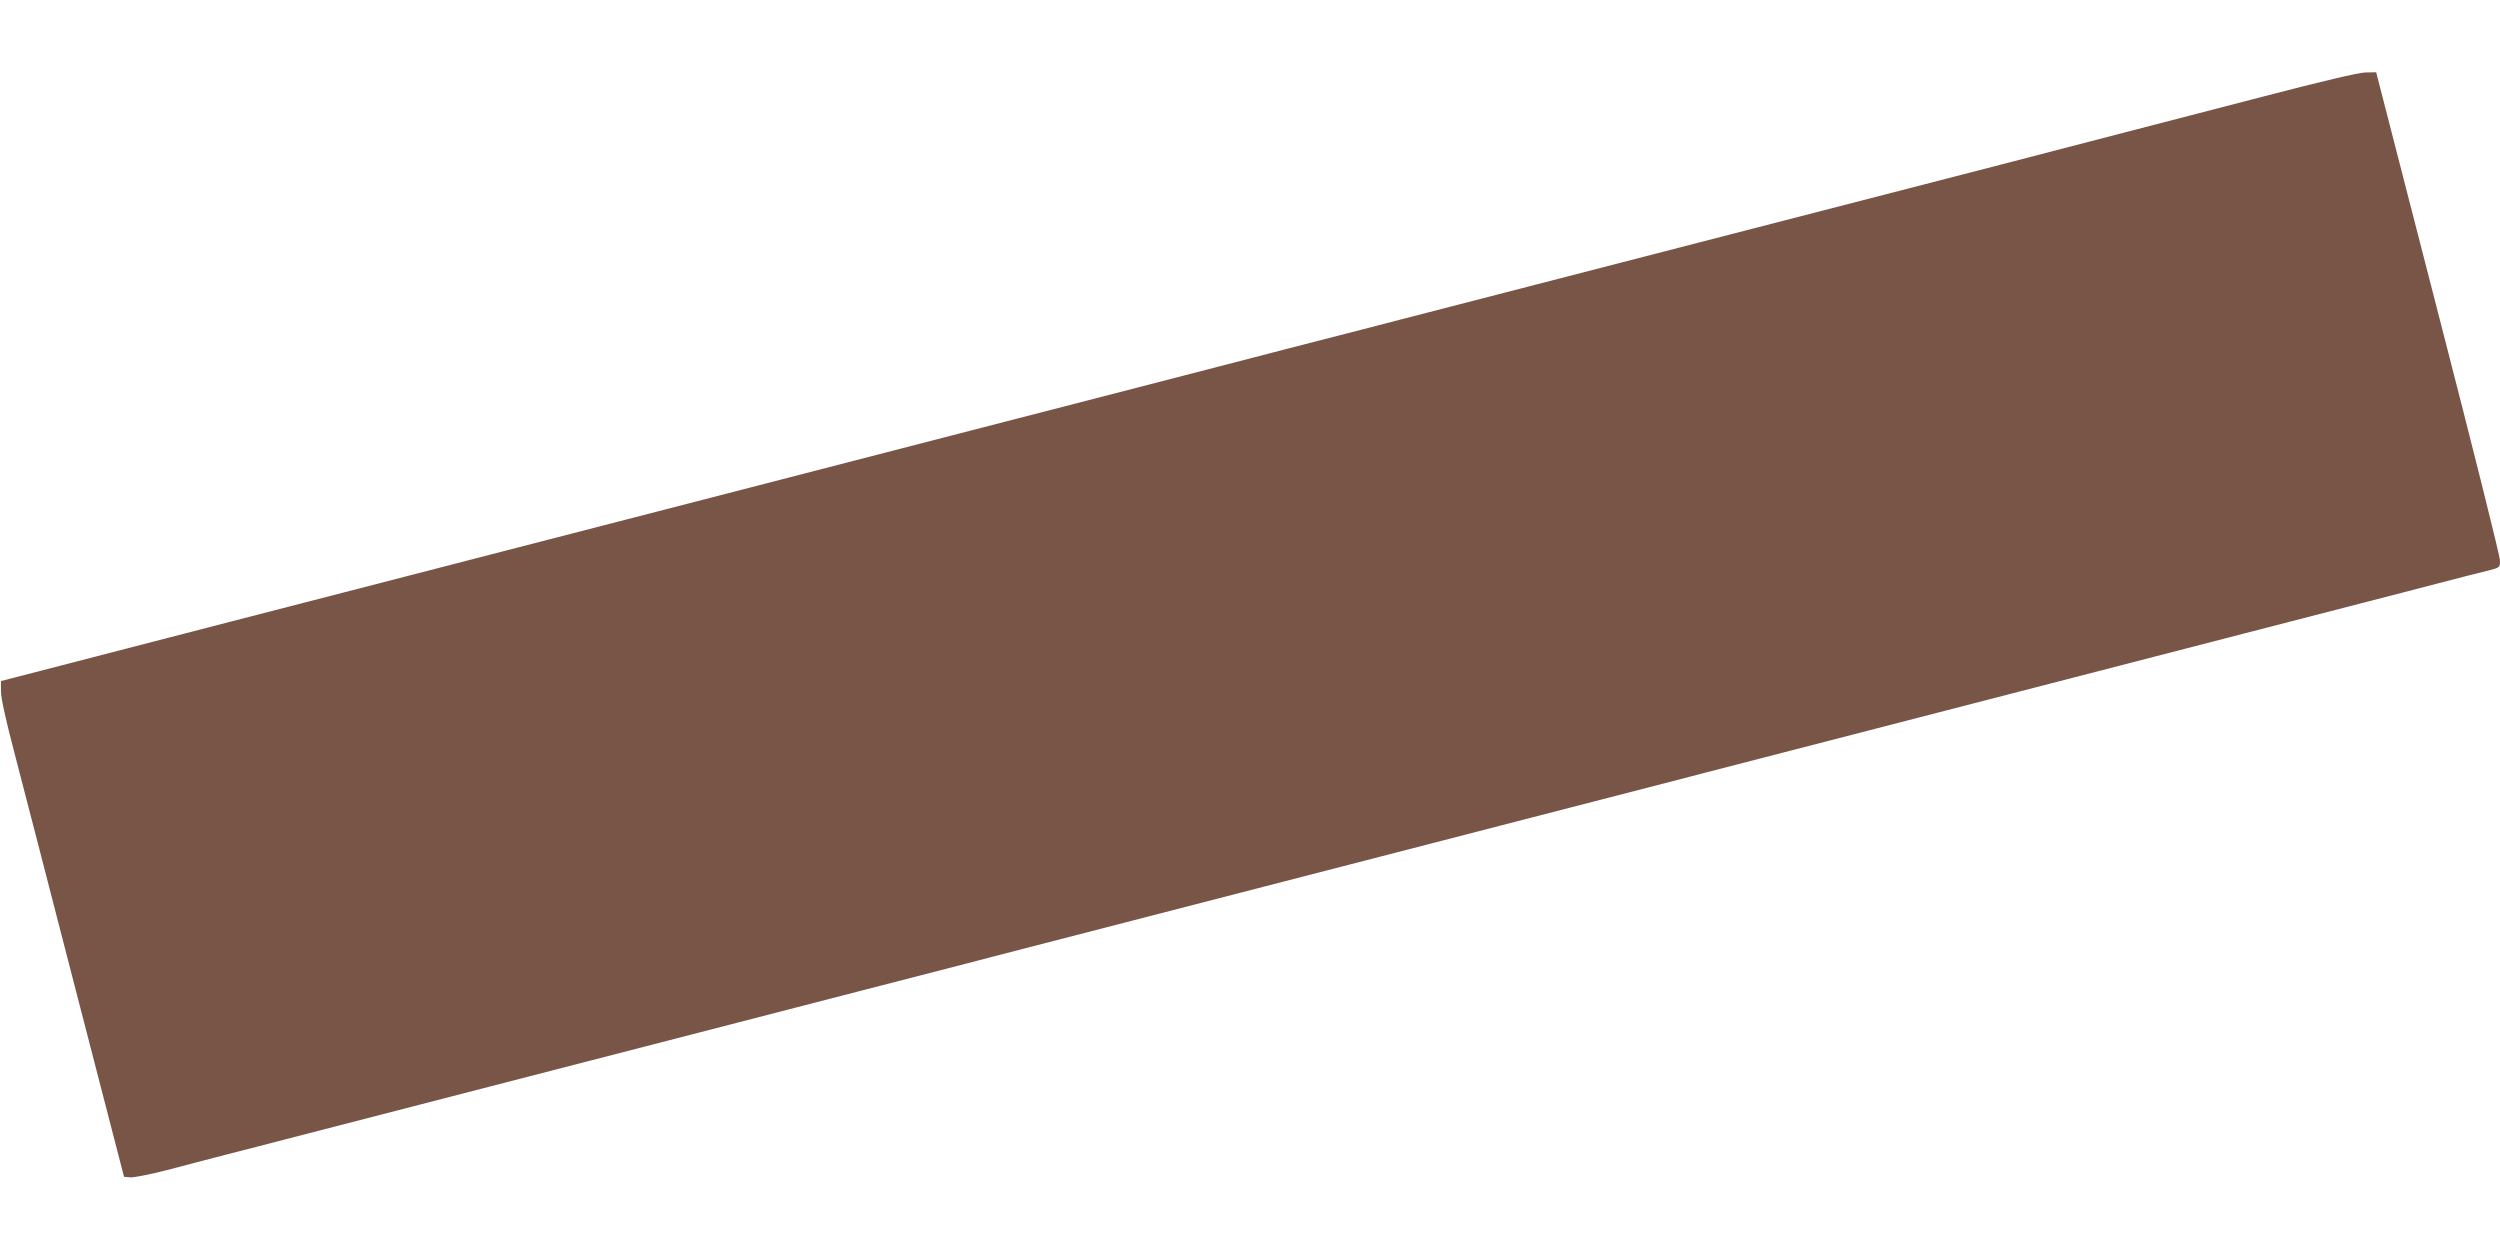
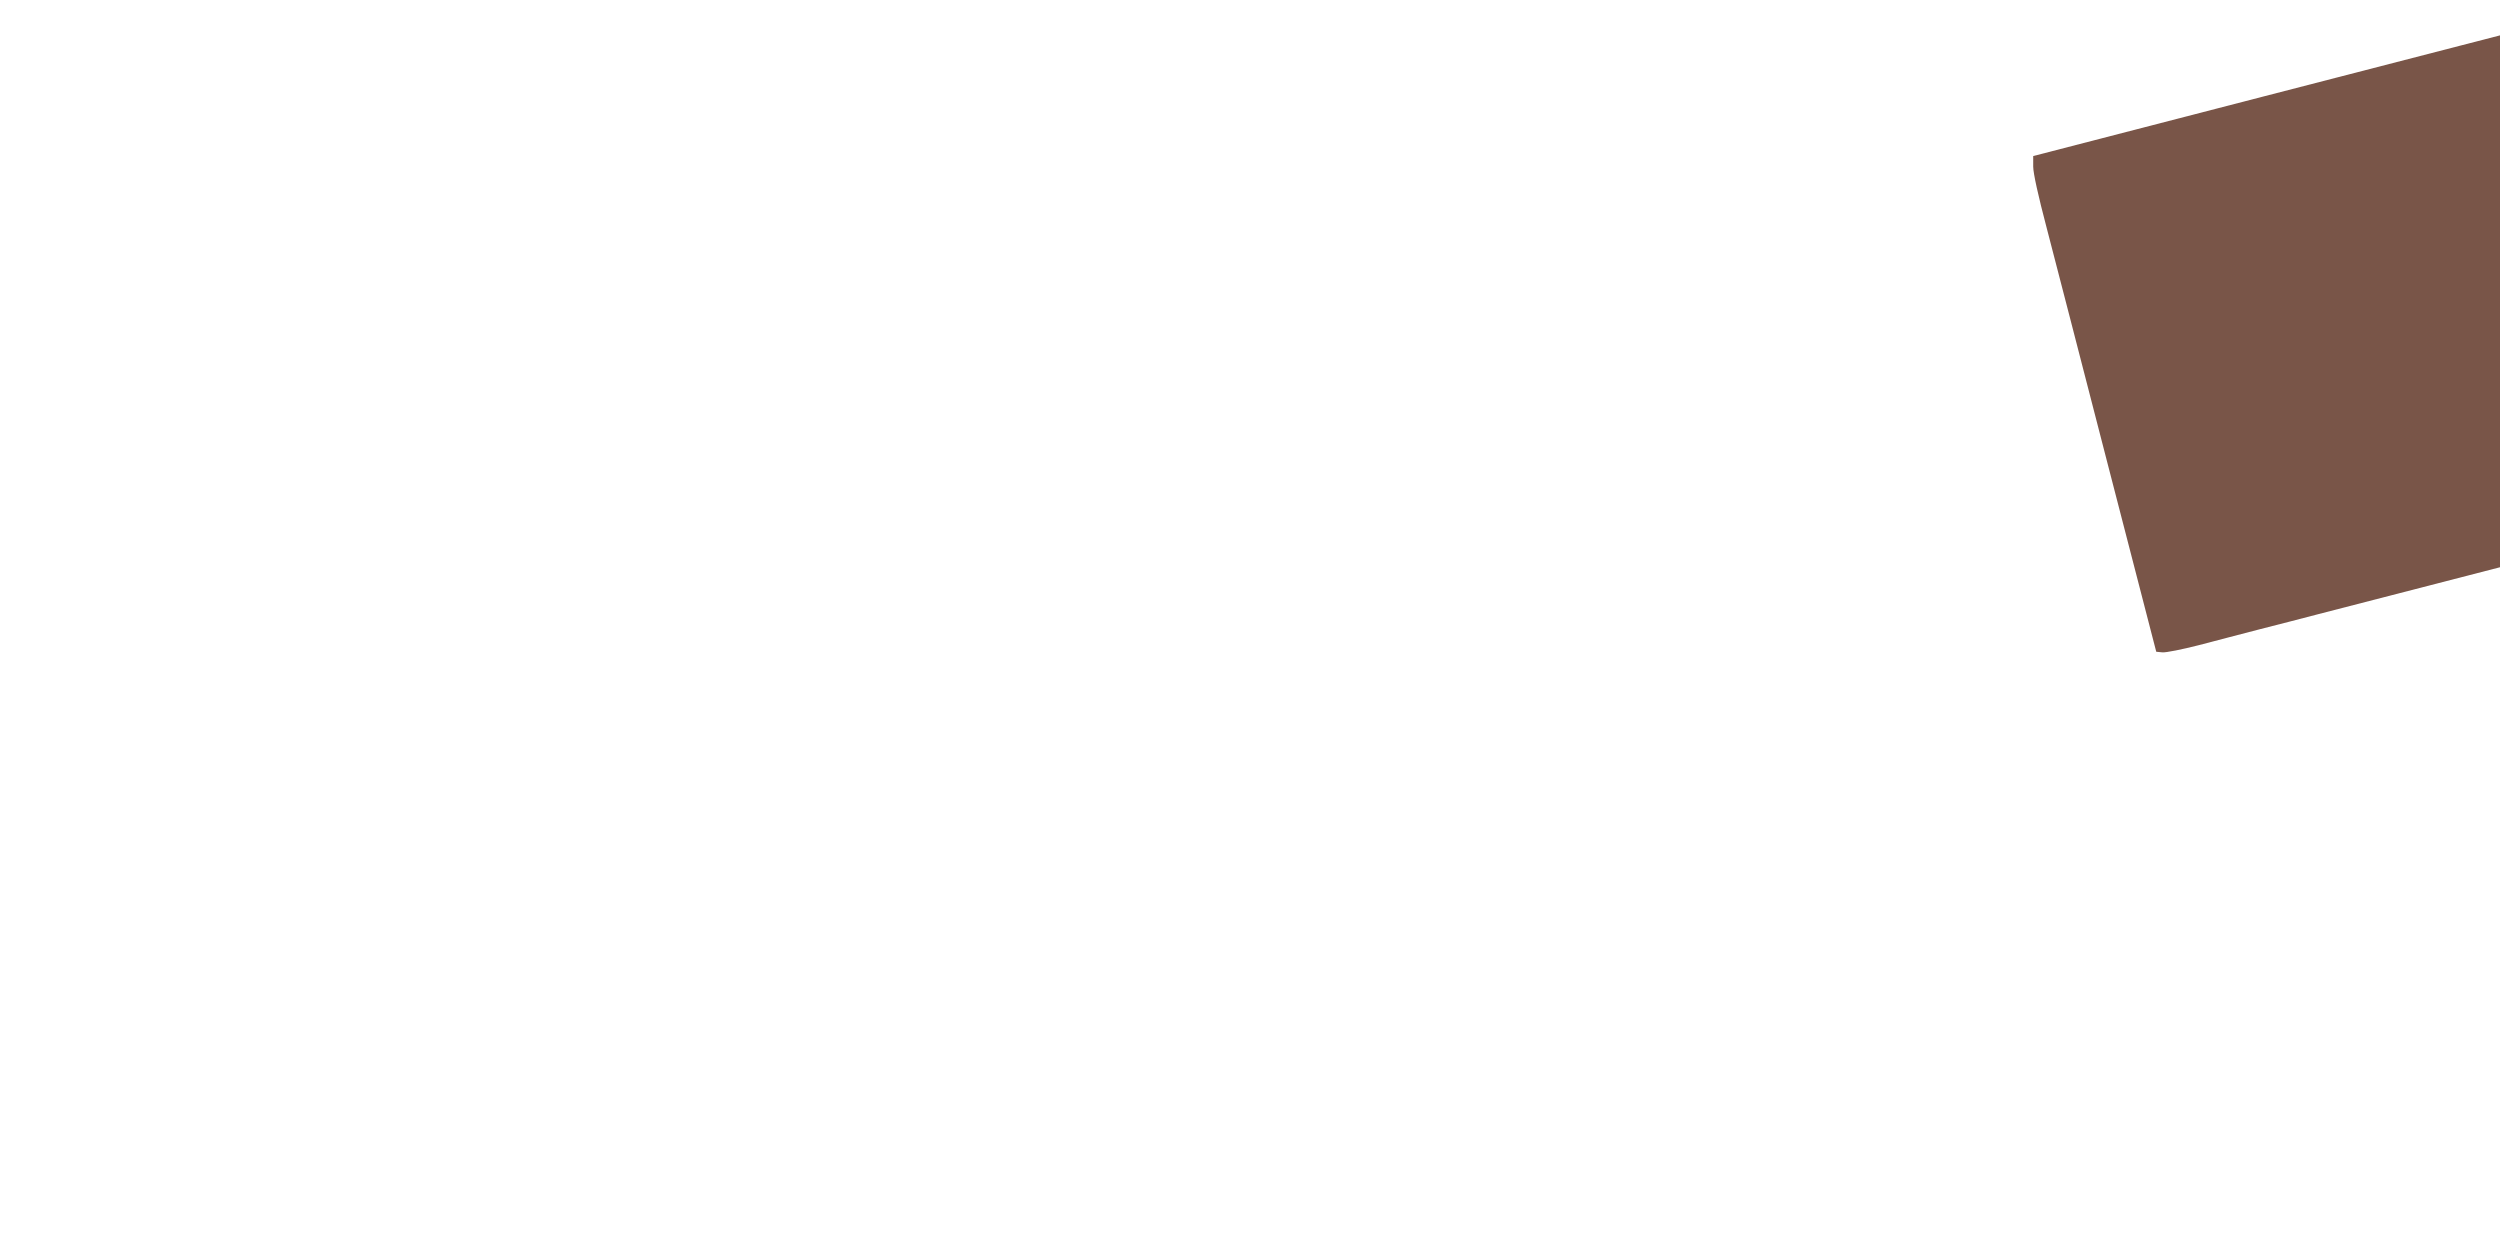
<svg xmlns="http://www.w3.org/2000/svg" version="1.0" width="1280pt" height="640pt" viewBox="0 0 1280 640" preserveAspectRatio="xMidYMid meet">
  <g transform="translate(0,640) scale(0.1,-0.1)" fill="#795548" stroke="none">
-     <path d="M11585 5905 c-258 -67 -578 -150 -710 -184 -255 -66 -416 -108 -635 -165 -74 -19 -765 -197 -1535 -396 -770 -199 -1458 -376 -1530 -395 -122 -32 -236 -61 -605 -156 -85 -22 -213 -55 -285 -74 -71 -19 -690 -178 -1375 -355 -685 -177 -1294 -334 -1355 -350 -60 -16 -200 -52 -310 -80 -110 -28 -249 -64 -310 -80 -60 -16 -216 -56 -345 -89 -129 -34 -764 -197 -1410 -364 l-1175 -304 0 -54 c0 -34 26 -151 69 -314 37 -143 179 -690 314 -1215 l247 -955 31 -3 c18 -2 102 15 188 37 86 23 227 59 314 82 86 22 216 55 287 74 72 19 690 178 1375 355 685 177 1304 336 1375 355 123 32 237 61 605 156 85 22 214 55 285 74 72 19 690 178 1375 355 685 177 1304 336 1375 355 123 32 237 61 605 156 85 22 214 55 285 74 72 19 690 178 1375 355 685 177 1305 337 1378 356 213 55 382 99 612 158 118 30 294 76 390 101 96 25 205 53 243 62 67 17 67 17 67 52 1 20 -142 591 -317 1269 l-317 1232 -56 -1 c-35 -1 -226 -46 -525 -124z" />
+     <path d="M11585 5905 l-1175 -304 0 -54 c0 -34 26 -151 69 -314 37 -143 179 -690 314 -1215 l247 -955 31 -3 c18 -2 102 15 188 37 86 23 227 59 314 82 86 22 216 55 287 74 72 19 690 178 1375 355 685 177 1304 336 1375 355 123 32 237 61 605 156 85 22 214 55 285 74 72 19 690 178 1375 355 685 177 1304 336 1375 355 123 32 237 61 605 156 85 22 214 55 285 74 72 19 690 178 1375 355 685 177 1305 337 1378 356 213 55 382 99 612 158 118 30 294 76 390 101 96 25 205 53 243 62 67 17 67 17 67 52 1 20 -142 591 -317 1269 l-317 1232 -56 -1 c-35 -1 -226 -46 -525 -124z" />
  </g>
</svg>